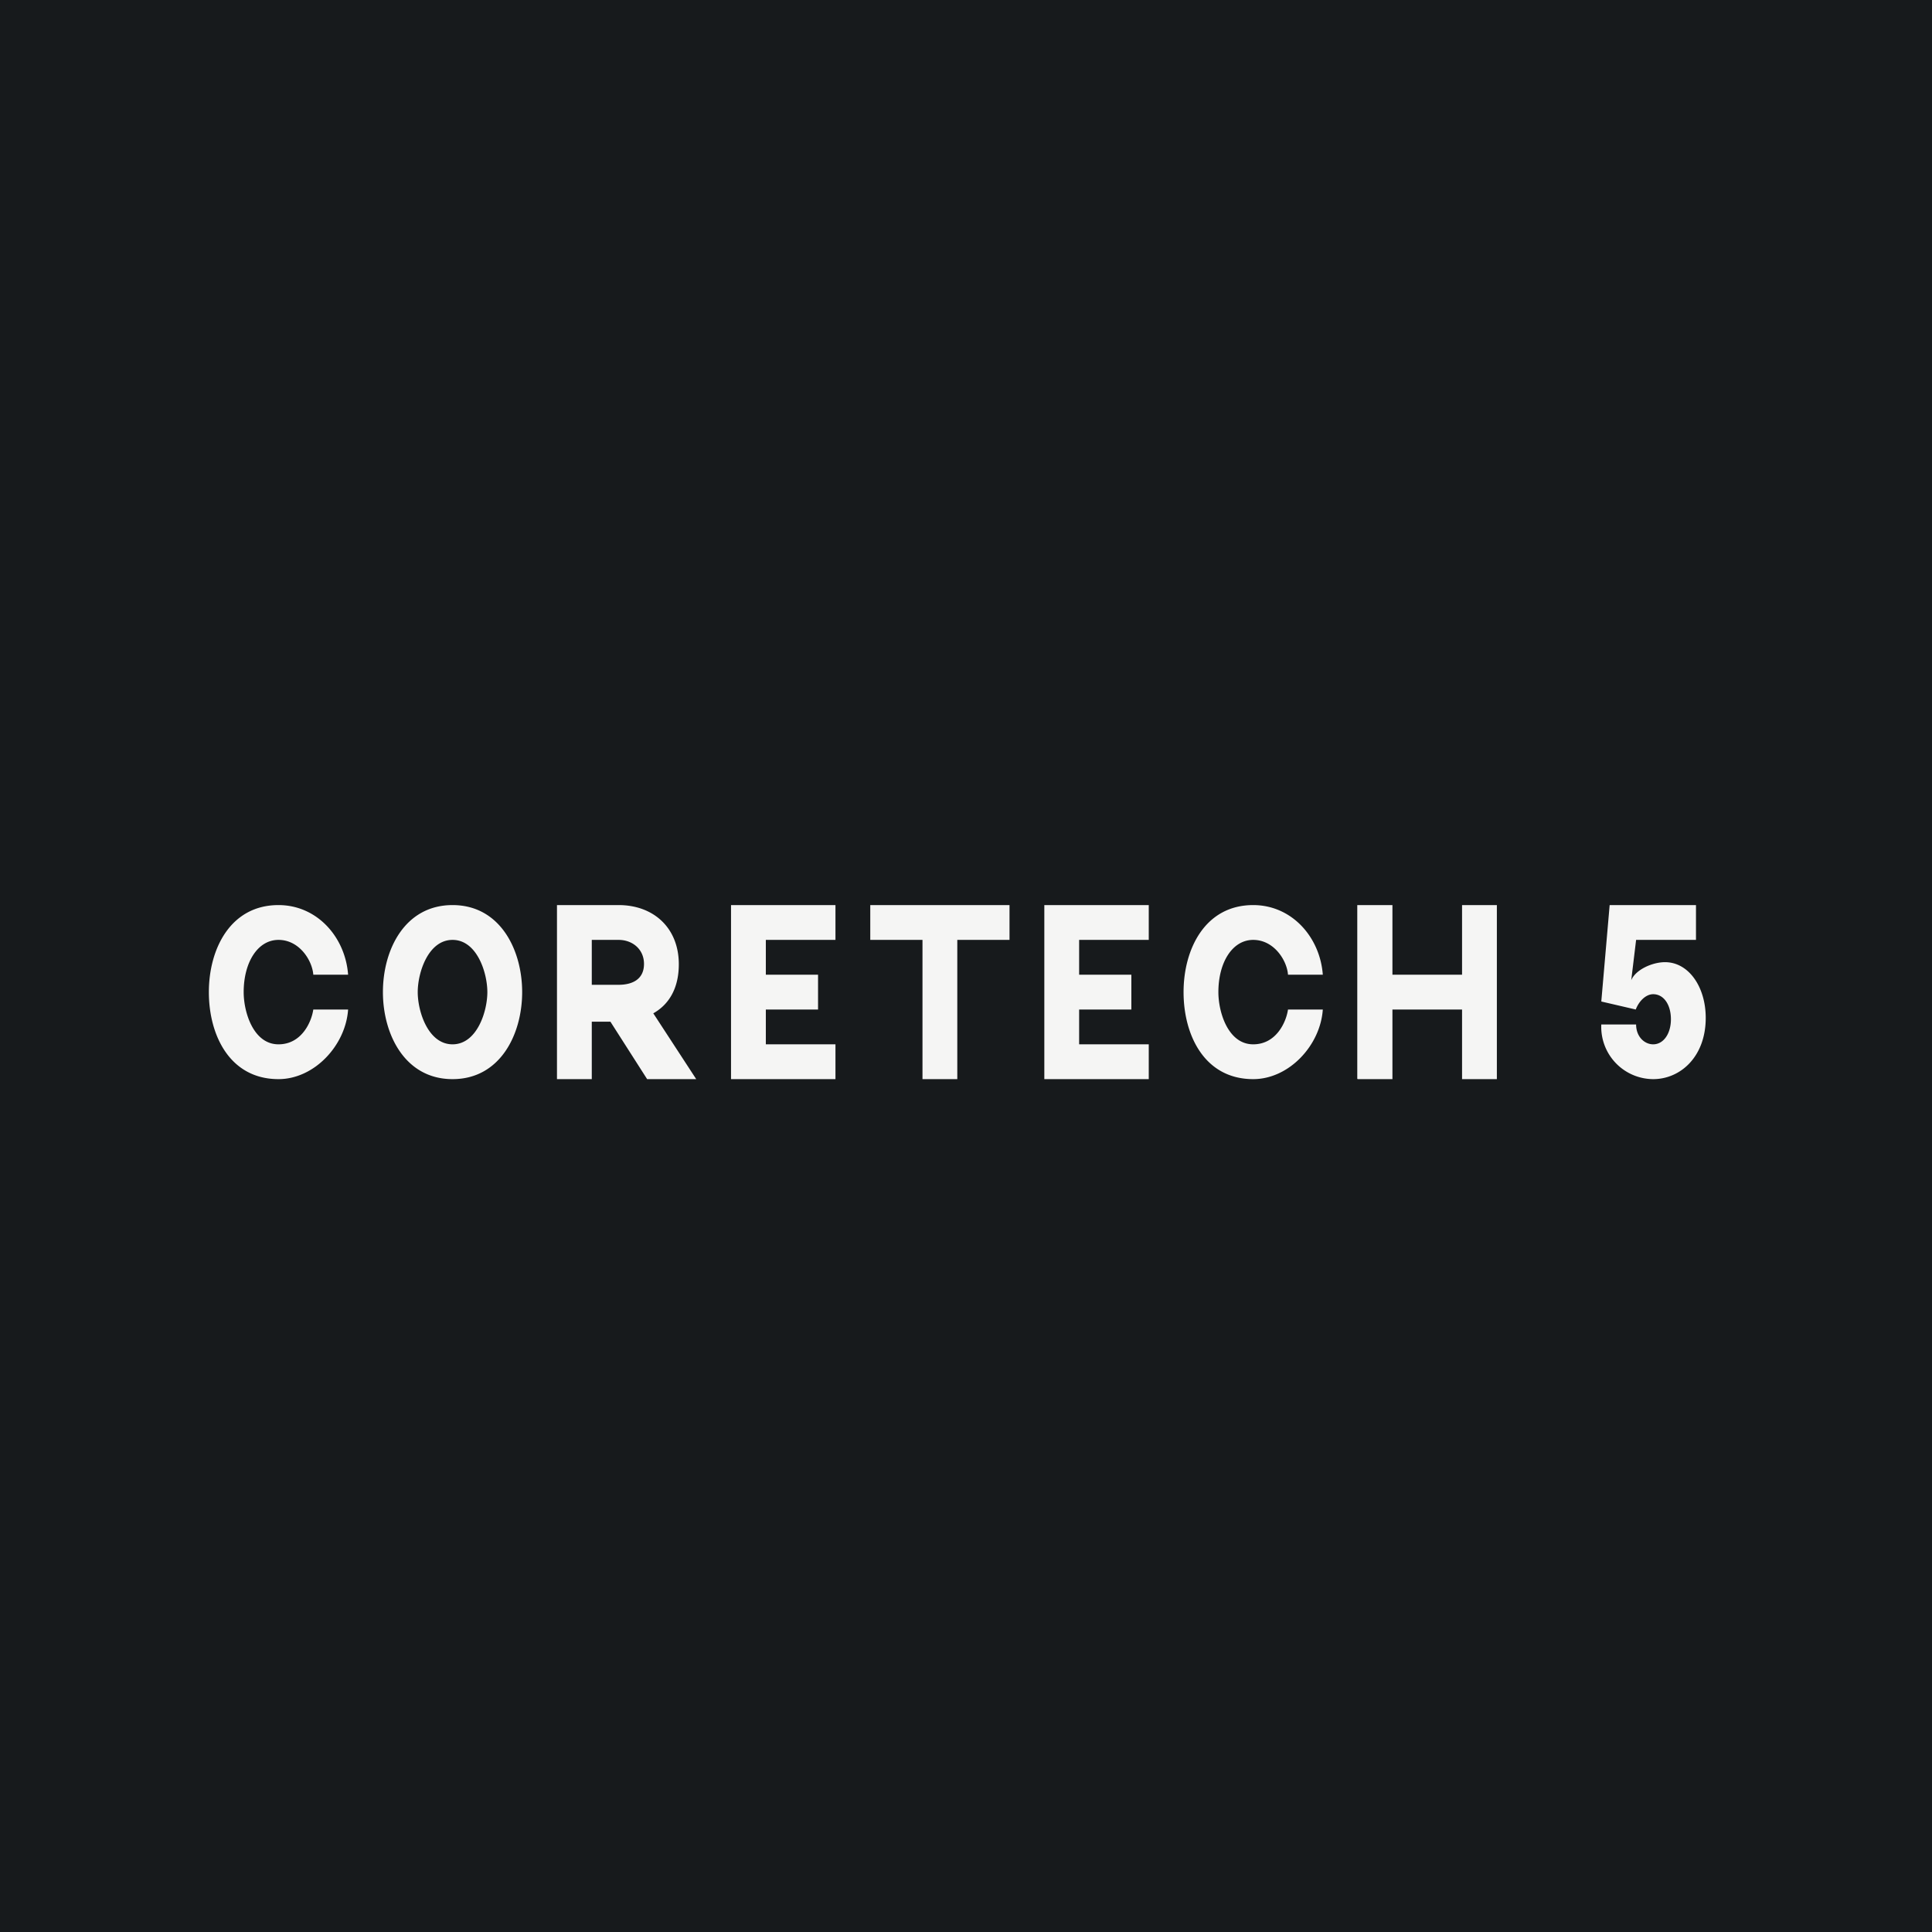
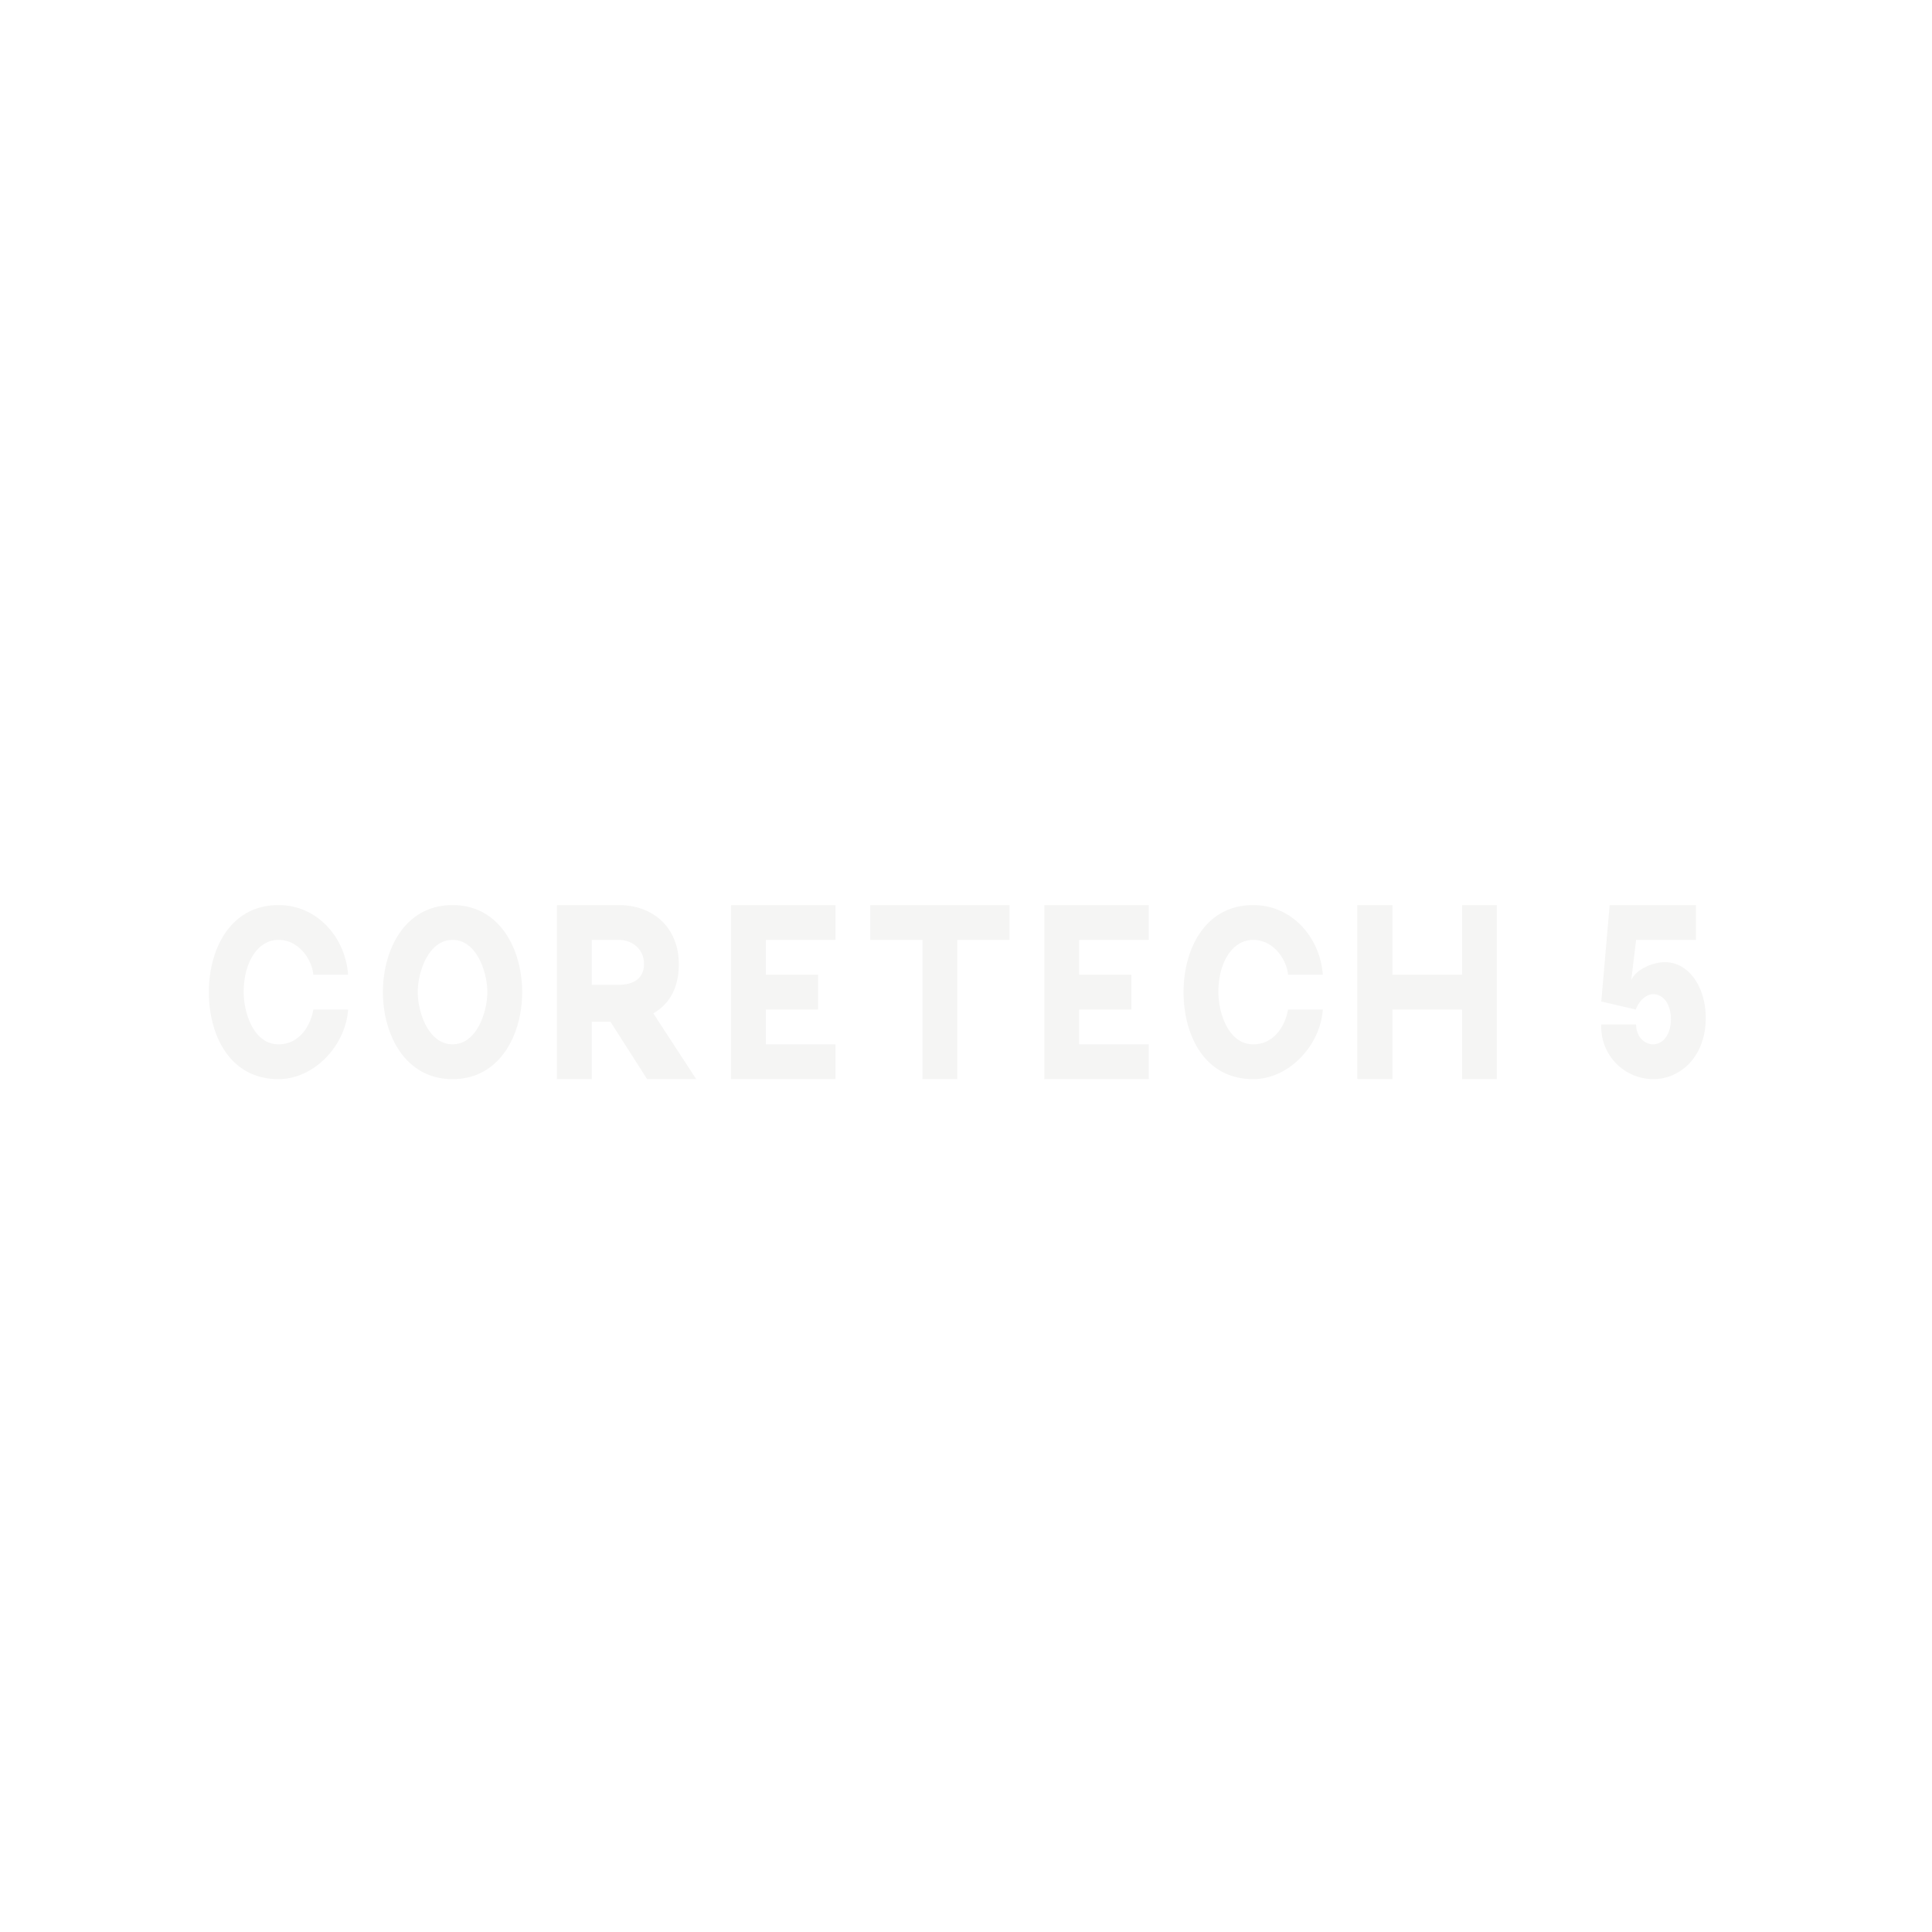
<svg xmlns="http://www.w3.org/2000/svg" viewBox="0 0 55.5 55.5">
-   <path d="M 0,0 H 55.5 V 55.5 H 0 Z" fill="rgb(23, 26, 28)" />
  <path d="M 38.99,30.985 V 26 H 40 V 28 H 42 V 26 H 43 V 31 H 42 V 29 H 40 V 31 H 39 Z M 25,27 V 26 H 29 V 27 H 27.5 V 31 H 26.5 V 27 H 25 Z M 21,31 V 26 H 24 V 27 H 22 V 28 H 23.5 V 29 H 22 V 30 H 24 V 31 H 21 Z M 30,31 V 26 H 33 V 27 H 31 V 28 H 32.5 V 29 H 31 V 30 H 33 V 31 H 30 Z M 16,31 V 26 H 17.77 C 18.78,26 19.5,26.66 19.5,27.7 C 19.5,28.77 18.82,29.35 17.72,29.35 H 16.79 V 28.29 H 17.77 C 18.17,28.29 18.5,28.13 18.5,27.69 C 18.5,27.27 18.17,27 17.77,27 H 17 V 31 H 16 Z M 18.5,28.7 L 20,31 H 18.59 L 17.12,28.7 H 18.5 Z M 15,28.5 C 15,29.71 14.37,31 13,31 S 11,29.71 11,28.5 C 11,27.28 11.63,26 13,26 S 15,27.29 15,28.5 Z M 14,28.5 C 14,27.94 13.7,27 13,27 S 12,27.94 12,28.5 S 12.3,30 13,30 S 14,29.06 14,28.5 Z M 10,28 H 9 C 8.97,27.59 8.6,27 8,27 S 7,27.65 7,28.5 C 7,29.08 7.28,30 8,30 C 8.67,30 8.95,29.35 9,29 H 10 C 9.93,30.03 9.03,31 8,31 C 6.61,31 6,29.75 6,28.5 C 6,27.26 6.62,26 8,26 C 9.11,26 9.92,26.92 10,28 Z M 38,28 H 37 C 36.97,27.59 36.6,27 36,27 S 35,27.65 35,28.5 C 35,29.08 35.28,30 36,30 C 36.67,30 36.95,29.35 37,29 H 38 C 37.93,30.03 37.03,31 36,31 C 34.61,31 34,29.75 34,28.5 C 34,27.26 34.62,26 36,26 C 37.11,26 37.92,26.92 38,28 Z M 47.49,31 A 1.5,1.5 0 0,1 46,29.43 H 47 C 47,29.78 47.24,30 47.49,30 C 47.79,30 48,29.69 48,29.28 S 47.8,28.56 47.49,28.56 C 47.28,28.56 47.08,28.76 46.99,29 L 46,28.77 L 46.24,26 H 48.72 V 27 H 47 L 46.86,28.16 C 46.98,27.86 47.46,27.64 47.83,27.64 C 48.51,27.64 49,28.35 49,29.24 C 49,30.36 48.27,31 47.49,31 Z" fill="rgb(245, 245, 244)" />
</svg>